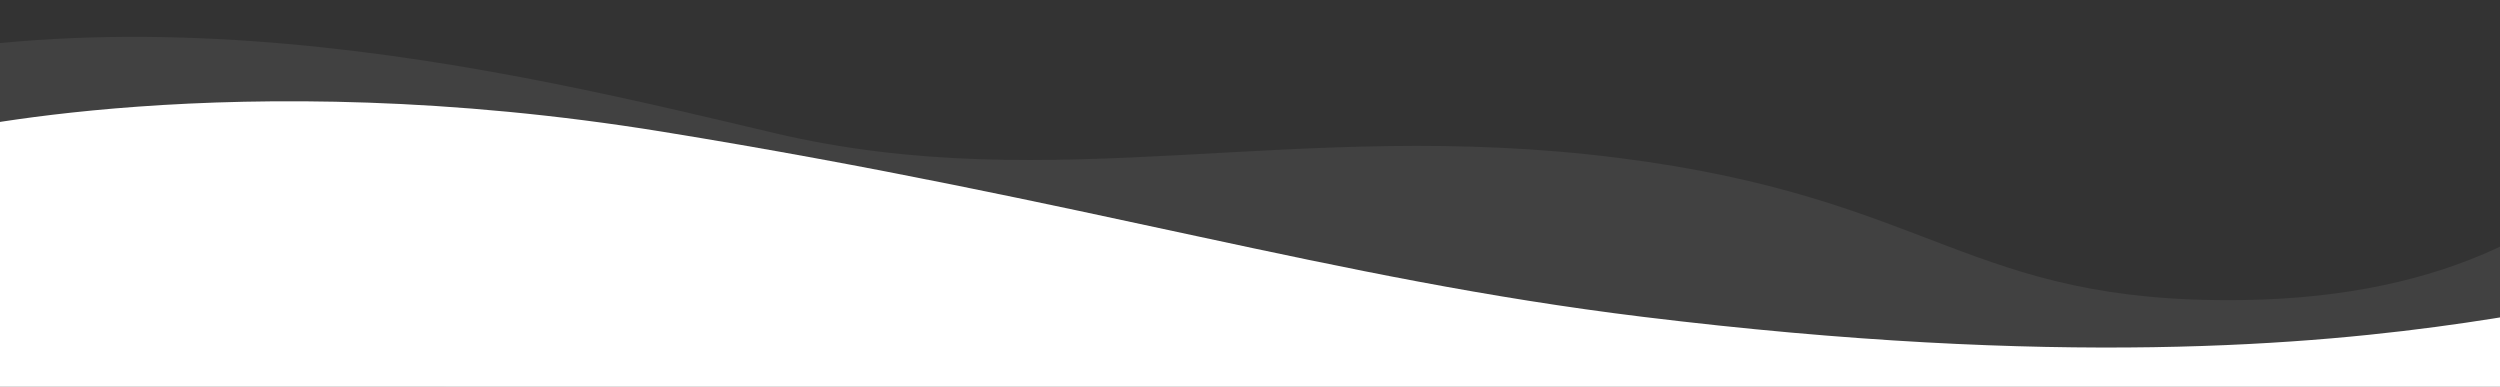
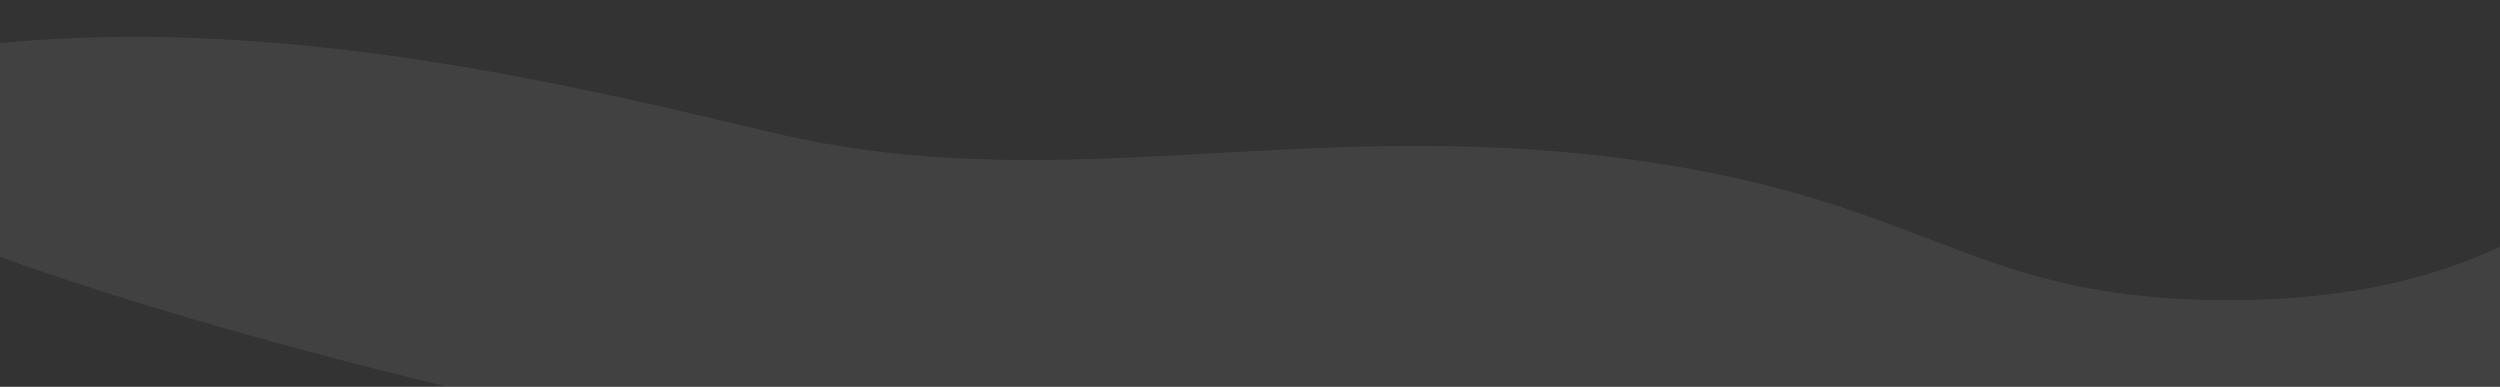
<svg xmlns="http://www.w3.org/2000/svg" version="1.1" id="Layer_1" x="0px" y="0px" width="1920px" height="297.07px" viewBox="0 0 1920 297.07" enable-background="new 0 0 1920 297.07" xml:space="preserve">
  <rect x="0" y="0" width="1920" height="297.07" fill="#333333" stroke="none" />
  <path opacity="0.07" fill="#FFFFFF" d="M2085.164-7.815c0,0-38.074,233.825-363.071,238.257  c-212.453,2.896-235.166-78.424-480.02-109.297c-247.412-31.197-431.32,31.974-647.226-18.937  C400.85,56.468,64.378-28.661-221.128,84.564c145.03,135.112,748.463,253.433,748.463,253.433s230.061,64.104,750.161,40.712  c520.106-23.389,520.106-23.389,520.106-23.389l305.063-63.216" />
  <g opacity="0.4">
</g>
-   <path fill="none" d="M1956.869,471.841H-2.01c-9.201,0-16.662-3.03-16.662-6.771V-73.64c0-3.742,7.46-6.775,16.662-6.775h1958.879  c9.2,0,16.657,3.033,16.657,6.775v538.709C1973.526,468.811,1966.069,471.841,1956.869,471.841z" />
-   <path fill="#FFFFFF" d="M-49.319,102.767c0,0,228.633-55.182,558.316-1.571c329.681,53.608,513.072,112.798,752.66,142.131  c637.835,78.098,785.121-69.656,785.121,11.182c0,221.57,50.964,315.987,50.964,315.987L129.483,555.854L-99.1,489.582  l-83.518-141.245" />
</svg>